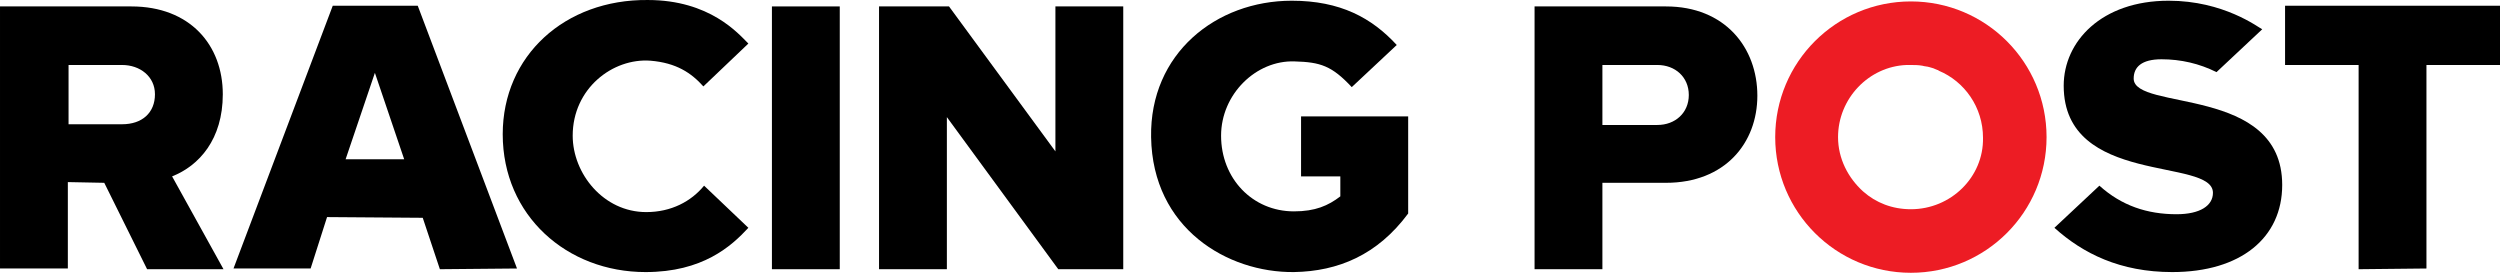
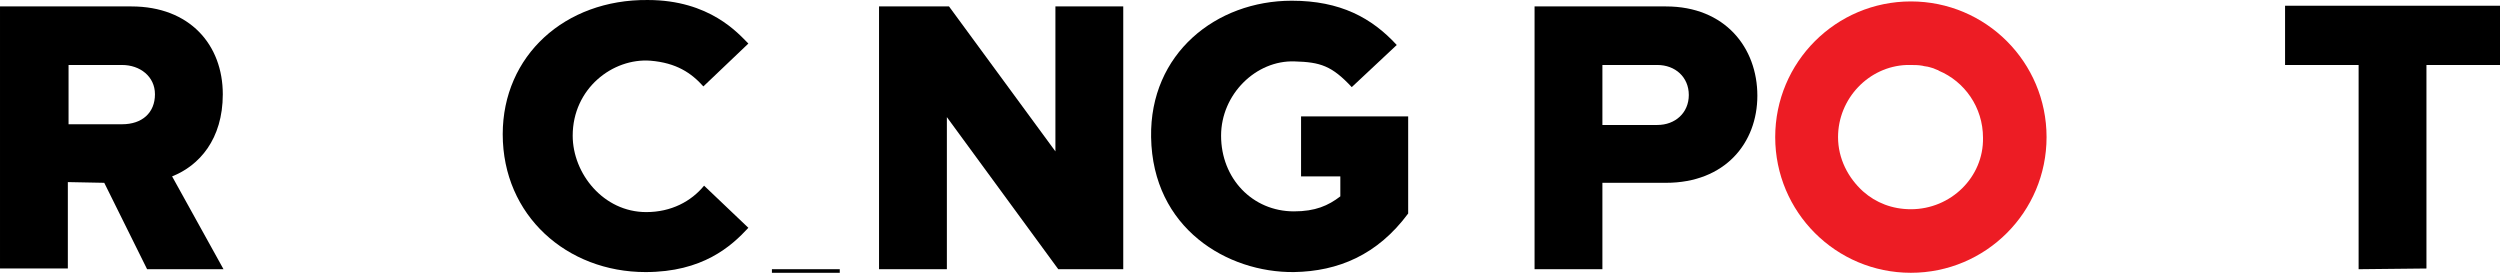
<svg xmlns="http://www.w3.org/2000/svg" class="rn-menuBar__logo__img" data-test-selector="img-navigationRpLogo" viewBox="0 -0 300 32.734">
  <svg id="racing_post_logo_footer" class="racing_post_logo_footer" enable-background="new 0 0 350.1 38.2" version="1.1" viewBox="0 0 350.1 38.2" xml:space="preserve">
    <style>
        .racing_post_logo_footer .letters_color{fill:#000000;}
        .racing_post_logo_footer .o_color{      fill:#ED1C24;}
        .racing_post_logo_footer .o_fill_color{ fill:#ffffff;}
    </style>
-     <circle class="o_fill_color" cx="267.6" cy="19.3" r="13.4" />
    <path class="letters_color" d="m20.6 37.7l-6-12.1-5.1-0.1v12.1h-9.5v-36.7h18.4c8.2 0 12.8 5.4 12.8 12.3 0 6.3-3.3 10-7.1 11.5l7.2 13h-10.7zm1.1-24.5c0-2.5-2.1-4.1-4.6-4.1h-7.5v8.3h7.5c2.8 0 4.6-1.6 4.6-4.2z" />
-     <path class="letters_color" d="m61.6 37.7l-2.4-7.2-13.4-0.1-2.3 7.2h-10.8l13.9-36.8h11.9l13.9 36.8-10.8 0.1zm-9.1-27.5l-4.1 12.1h8.2l-4.1-12.1z" />
-     <path class="letters_color" d="m108.1 37.7v-36.8h9.5v36.8h-9.5z" />
+     <path class="letters_color" d="m108.1 37.7h9.5v36.8h-9.5z" />
    <path class="letters_color" d="m148.2 37.7l-15.6-21.3v21.3h-9.5v-36.8h9.8l14.9 20.3v-20.3h9.5v36.8h-9.1z" />
    <path class="letters_color" d="m161.2 19.2c-0.2-11.7 9.1-19.1 19.7-19.1 6.8 0 11.2 2.4 14.7 6.2l-6.3 5.9c-2.8-3-4.4-3.5-8-3.6-5.4-0.2-10.3 4.6-10.3 10.4 0 6 4.4 10.6 10.2 10.6 3 0 4.8-0.8 6.5-2.1v-2.8h-5.5v-8.4h15v13.6c-4.3 5.8-9.8 8.1-16 8.2-9.3 0.1-19.8-6.1-20-18.9z" />
    <path class="letters_color" d="m214.9 37.7v-36.8h18.4c8.3 0 12.8 5.8 12.8 12.5 0 6.6-4.5 12.2-12.8 12.2h-8.9v12.1h-9.5zm21.6-24.4c0-2.5-1.9-4.2-4.4-4.2h-7.7v8.4h7.7c2.5 0 4.4-1.7 4.4-4.2z" />
    <path class="letters_color" d="m330.3 37.7v-28.6h-10.3v-8.3h30.1v8.3h-10.3v28.5l-9.5 0.1z" />
    <path class="o_color" d="m267.6 0.2c-10.5 0-19 8.5-19 19s8.5 19 19 19 19-8.5 19-19-8.5-19-19-19zm0 29.1c-2.6 0-4.9-0.9-6.7-2.5-2.1-1.9-3.5-4.6-3.5-7.6 0-5.4 4.3-9.9 9.6-10.1h0.5c0.6 0 1.1 0 1.7 0.1 0.3 0.1 0.7 0.1 1 0.2 0.4 0.1 0.7 0.2 1.1 0.4 0.1 0 0.1 0 0.2 0.1 3.6 1.5 6.2 5.1 6.2 9.4 0.1 5.5-4.5 10-10.1 10z" />
    <path class="letters_color" d="m104.8 31.9c-1.9-1.8-6.2-5.9-6.2-5.9-1.8 2.2-4.6 3.7-8.1 3.7-6 0-10.3-5.4-10.3-10.7 0-6.6 5.6-10.9 10.9-10.5 3.6 0.3 5.7 1.7 7.4 3.6 0 0 6.2-5.9 6.3-6-1.4-1.4-5.4-6.1-14.1-6.1-11.6-0.1-20.3 7.8-20.3 18.8 0 11.4 9 19.3 20 19.3 8 0 12-3.6 14.4-6.2z" />
-     <path class="letters_color" d="m287.7 31.9l6.3-5.9c3.1 2.8 6.7 4 10.8 4 3.3 0 5.1-1.2 5.1-3 0-5-20.9-0.9-20.9-15 0-6.2 5.3-11.9 14.7-11.9 7.7 0 12.5 3.7 13.1 4l-6.4 6c-2.4-1.2-5-1.8-7.7-1.8-2.8 0-3.9 1.1-3.9 2.7 0 4.6 20.8 0.9 20.8 14.9 0 7.4-5.8 12.2-15.4 12.2-7.3 0-12.5-2.6-16.5-6.2z" />
  </svg>
</svg>